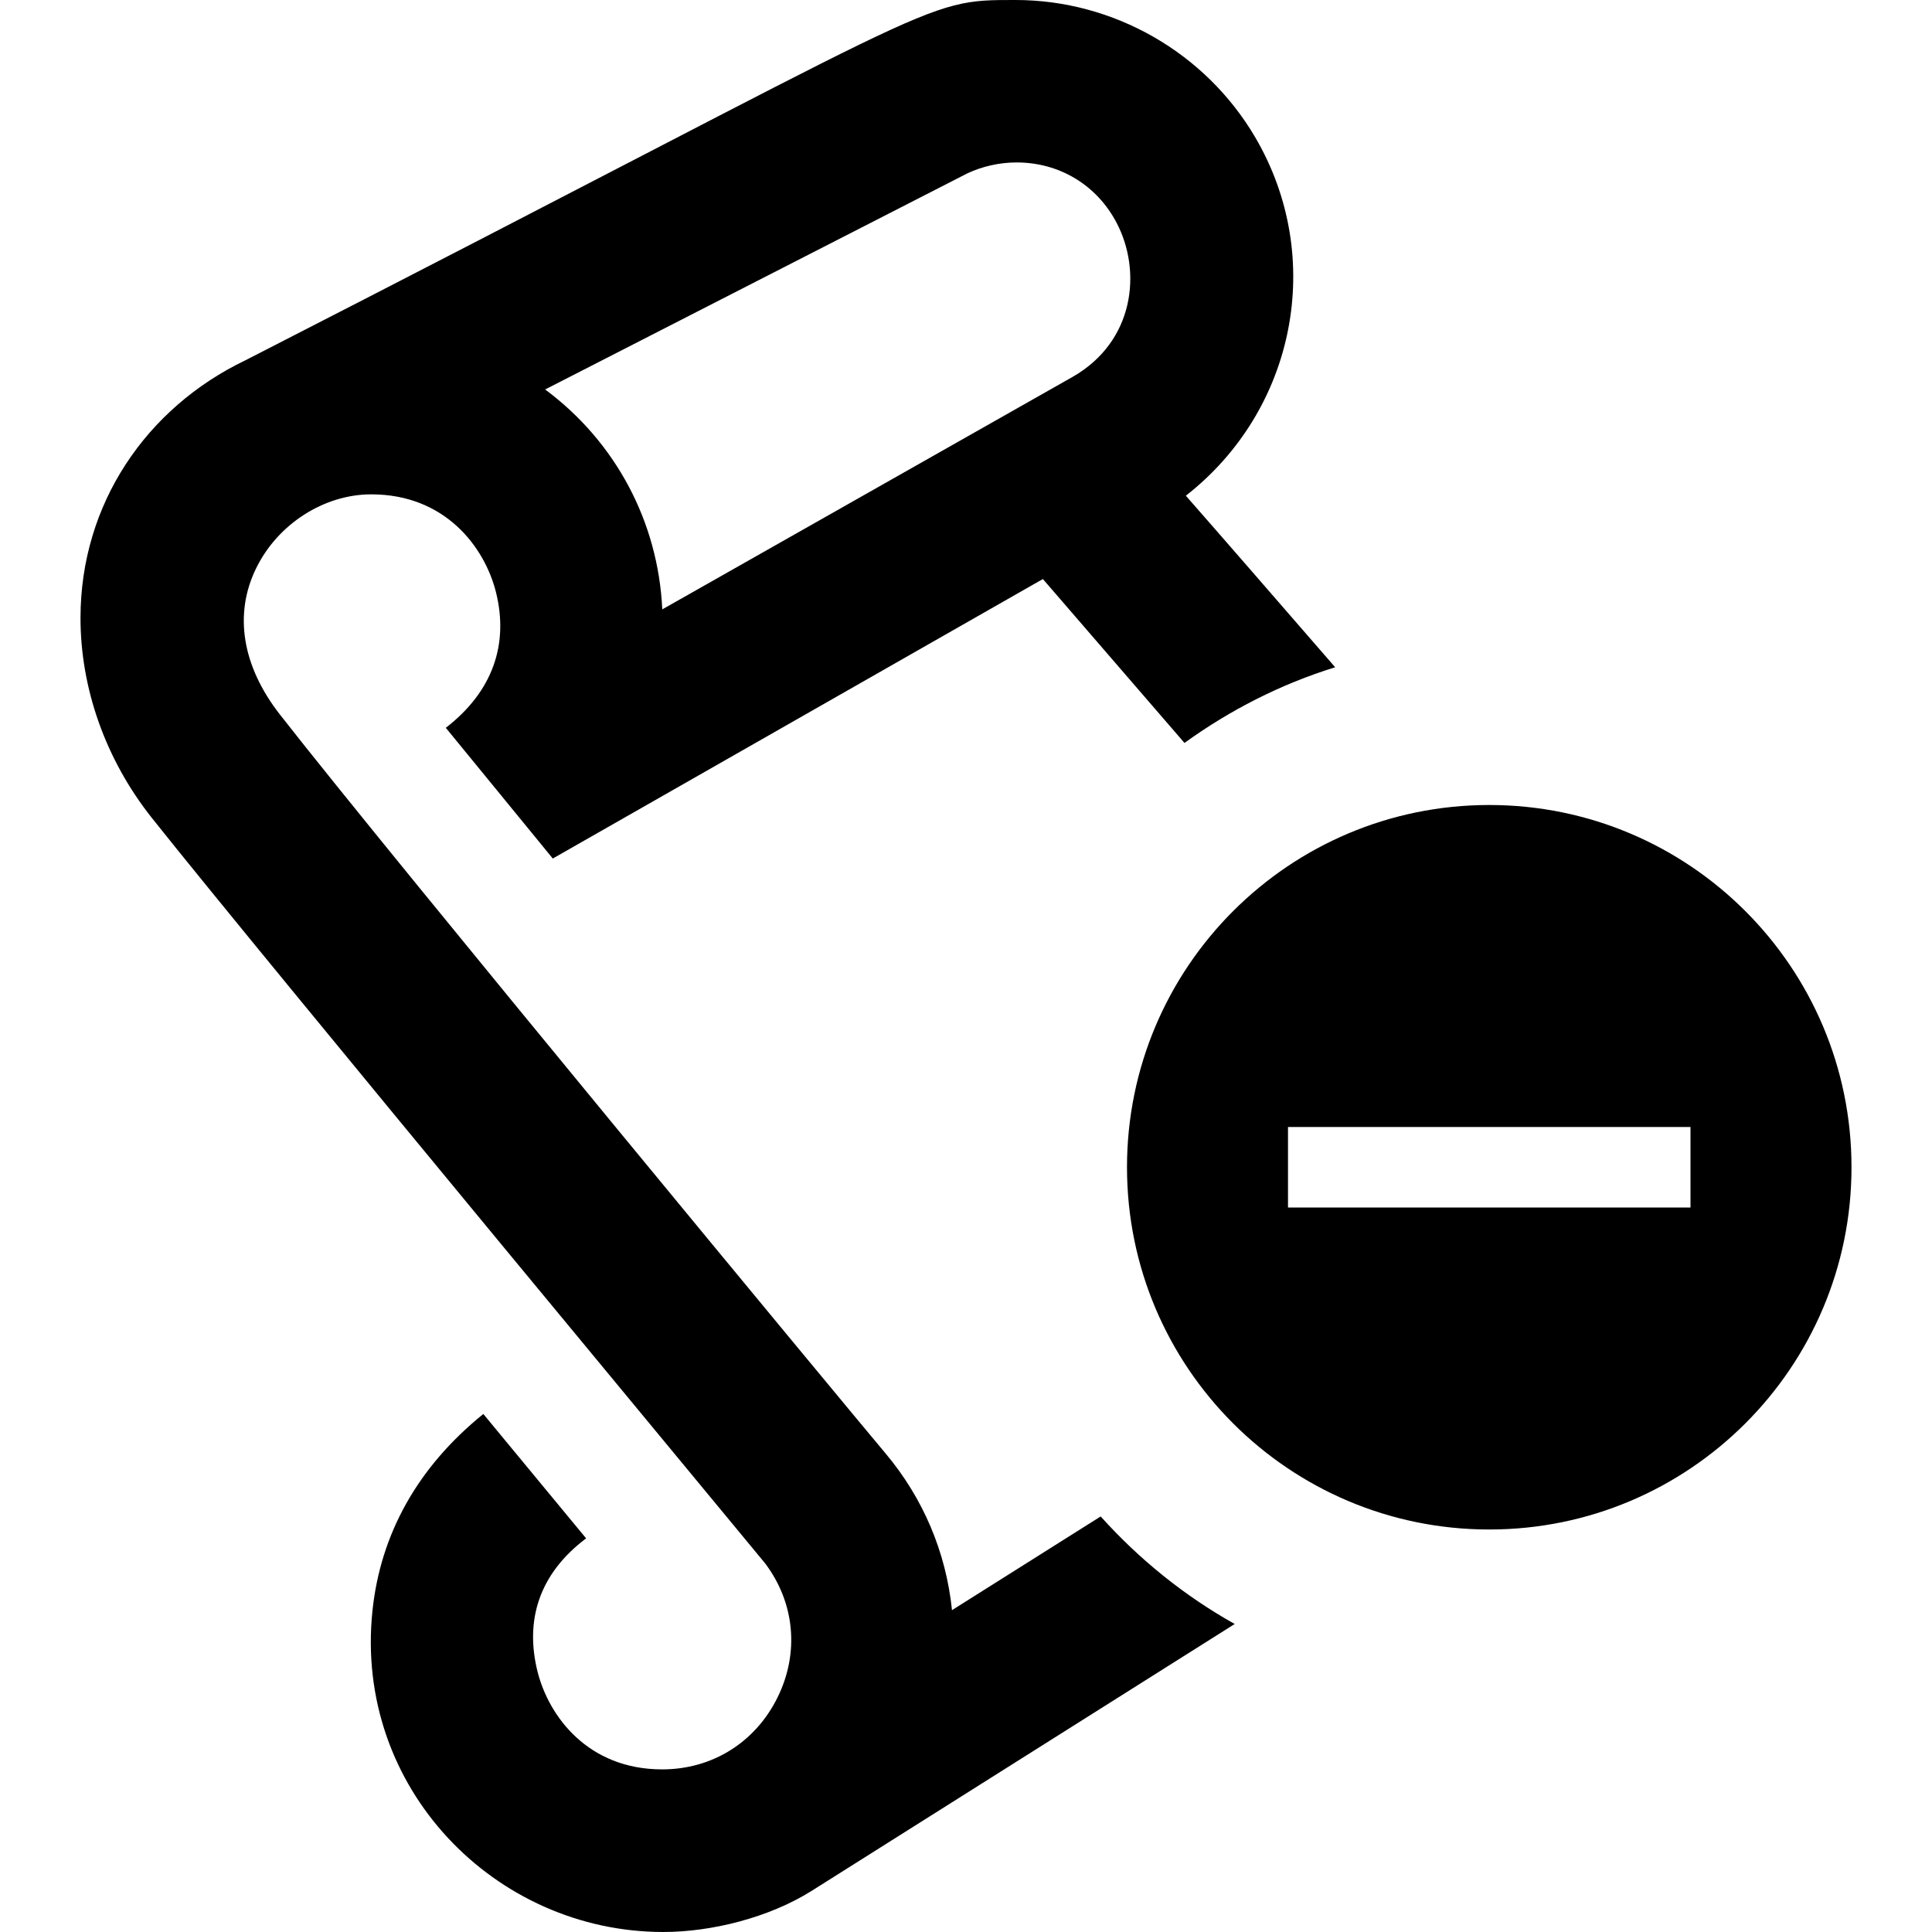
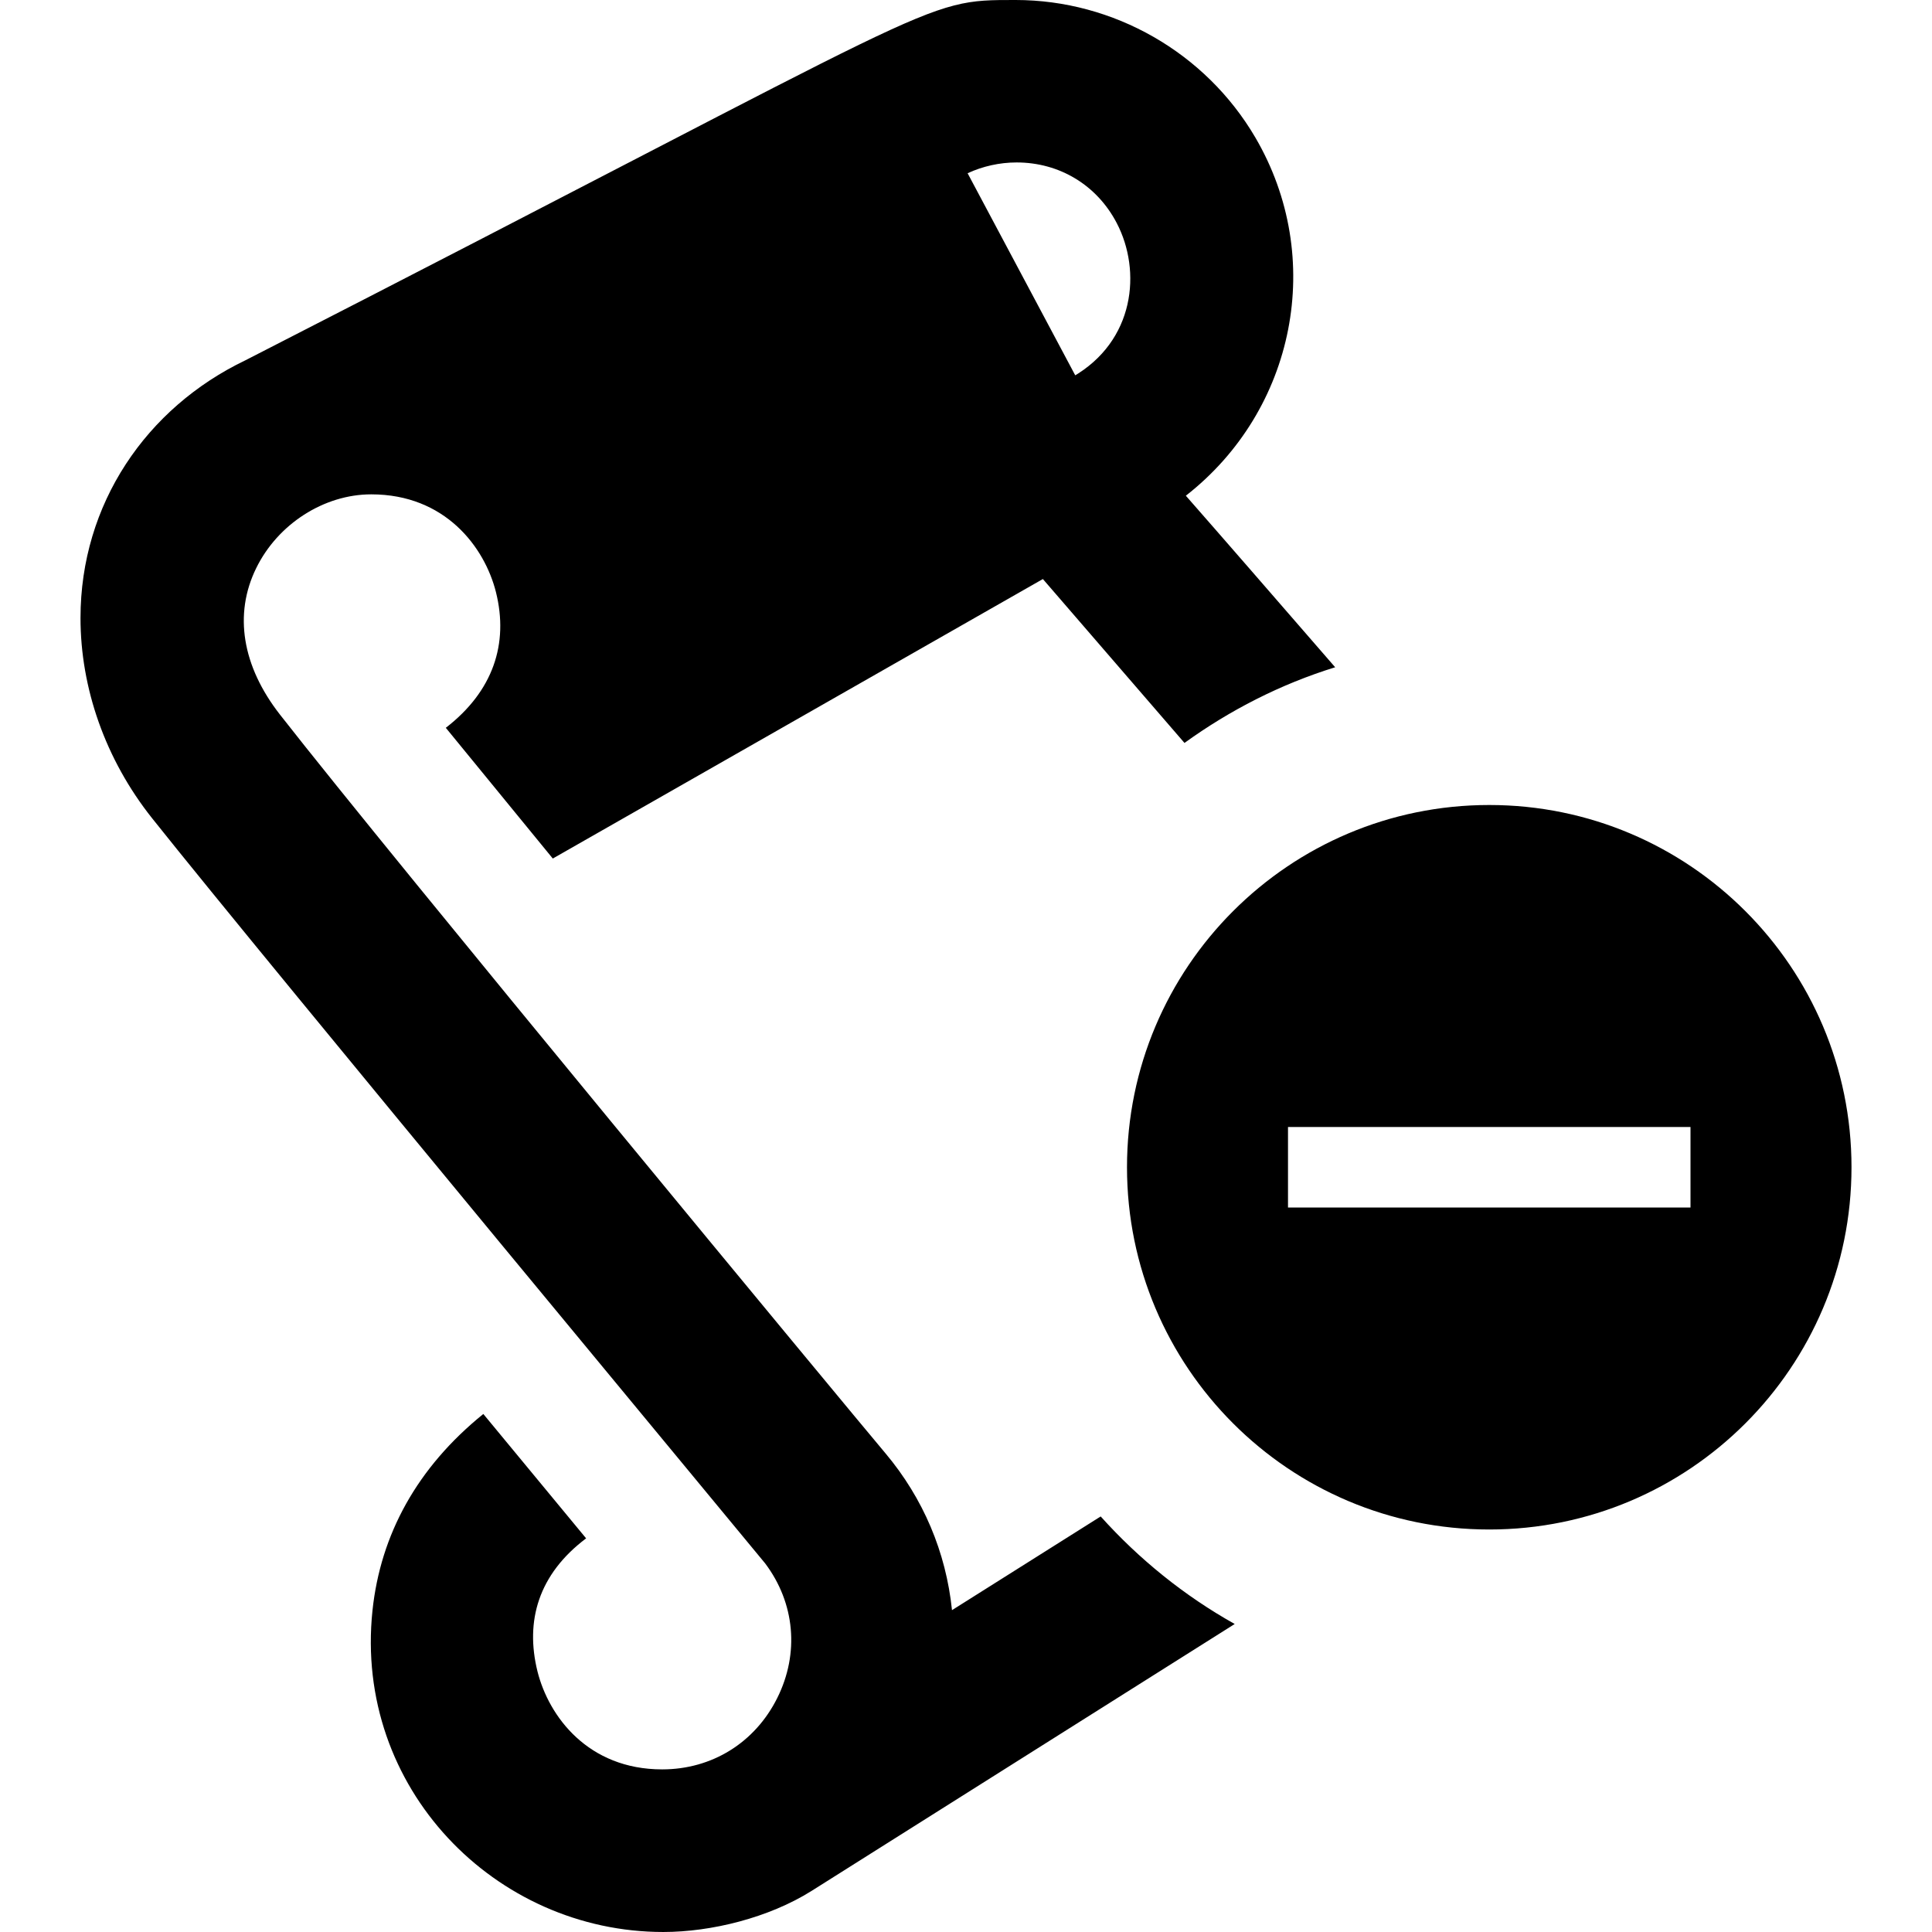
<svg xmlns="http://www.w3.org/2000/svg" width="24" height="24" viewBox="0 0 24 24">
-   <path d="M18.5 10c-2.485 0-4.5 2.015-4.5 4.5s2.015 4.5 4.5 4.5c2.484 0 4.5-2.015 4.5-4.5s-2.016-4.5-4.5-4.5zm2.5 5h-5v-1h5v1zm-9.174 5.002c-.074-.721-.358-1.391-.826-1.948-.469-.557-6.115-7.376-7.523-9.178-.469-.601-.575-1.246-.295-1.817.268-.549.842-.918 1.43-.918.919 0 1.408.655 1.549 1.215.16.641-.035 1.231-.623 1.685l1.329 1.624 6.088-3.472 1.759 2.036c.564-.407 1.193-.73 1.872-.94-.729-.84-1.402-1.615-1.855-2.131 1.362-1.063 1.739-2.957.862-4.452-.618-1.053-1.759-1.706-2.978-1.706-1.188 0-.793-.016-9.565 4.475-1.234.591-2.05 1.787-2.05 3.202 0 .87.308 1.756.889 2.487 1.427 1.794 7.561 9.185 7.616 9.257.371.493.427 1.119.15 1.673-.277.555-.812.886-1.429.886-.919 0-1.408-.655-1.549-1.216-.156-.629.012-1.208.604-1.654l-1.277-1.545c-.822.665-1.277 1.496-1.377 2.442-.232 2.205 1.525 3.993 3.613 3.993.596 0 1.311-.177 1.841-.51l5.257-3.316c-.627-.351-1.188-.805-1.665-1.336l-1.847 1.164zm.194-17.85c.188-.087.398-.134.609-.134.532 0 .997.281 1.243.752.312.596.226 1.469-.548 1.912l-5.097 2.888c-.051-1.089-.579-2.081-1.455-2.732l5.248-2.686z" />
+   <path d="M18.5 10c-2.485 0-4.5 2.015-4.5 4.5s2.015 4.5 4.5 4.5c2.484 0 4.5-2.015 4.5-4.5s-2.016-4.5-4.5-4.5zm2.5 5h-5v-1h5v1zm-9.174 5.002c-.074-.721-.358-1.391-.826-1.948-.469-.557-6.115-7.376-7.523-9.178-.469-.601-.575-1.246-.295-1.817.268-.549.842-.918 1.43-.918.919 0 1.408.655 1.549 1.215.16.641-.035 1.231-.623 1.685l1.329 1.624 6.088-3.472 1.759 2.036c.564-.407 1.193-.73 1.872-.94-.729-.84-1.402-1.615-1.855-2.131 1.362-1.063 1.739-2.957.862-4.452-.618-1.053-1.759-1.706-2.978-1.706-1.188 0-.793-.016-9.565 4.475-1.234.591-2.05 1.787-2.05 3.202 0 .87.308 1.756.889 2.487 1.427 1.794 7.561 9.185 7.616 9.257.371.493.427 1.119.15 1.673-.277.555-.812.886-1.429.886-.919 0-1.408-.655-1.549-1.216-.156-.629.012-1.208.604-1.654l-1.277-1.545c-.822.665-1.277 1.496-1.377 2.442-.232 2.205 1.525 3.993 3.613 3.993.596 0 1.311-.177 1.841-.51l5.257-3.316c-.627-.351-1.188-.805-1.665-1.336l-1.847 1.164zm.194-17.85c.188-.087.398-.134.609-.134.532 0 .997.281 1.243.752.312.596.226 1.469-.548 1.912l-5.097 2.888l5.248-2.686z" />
</svg>